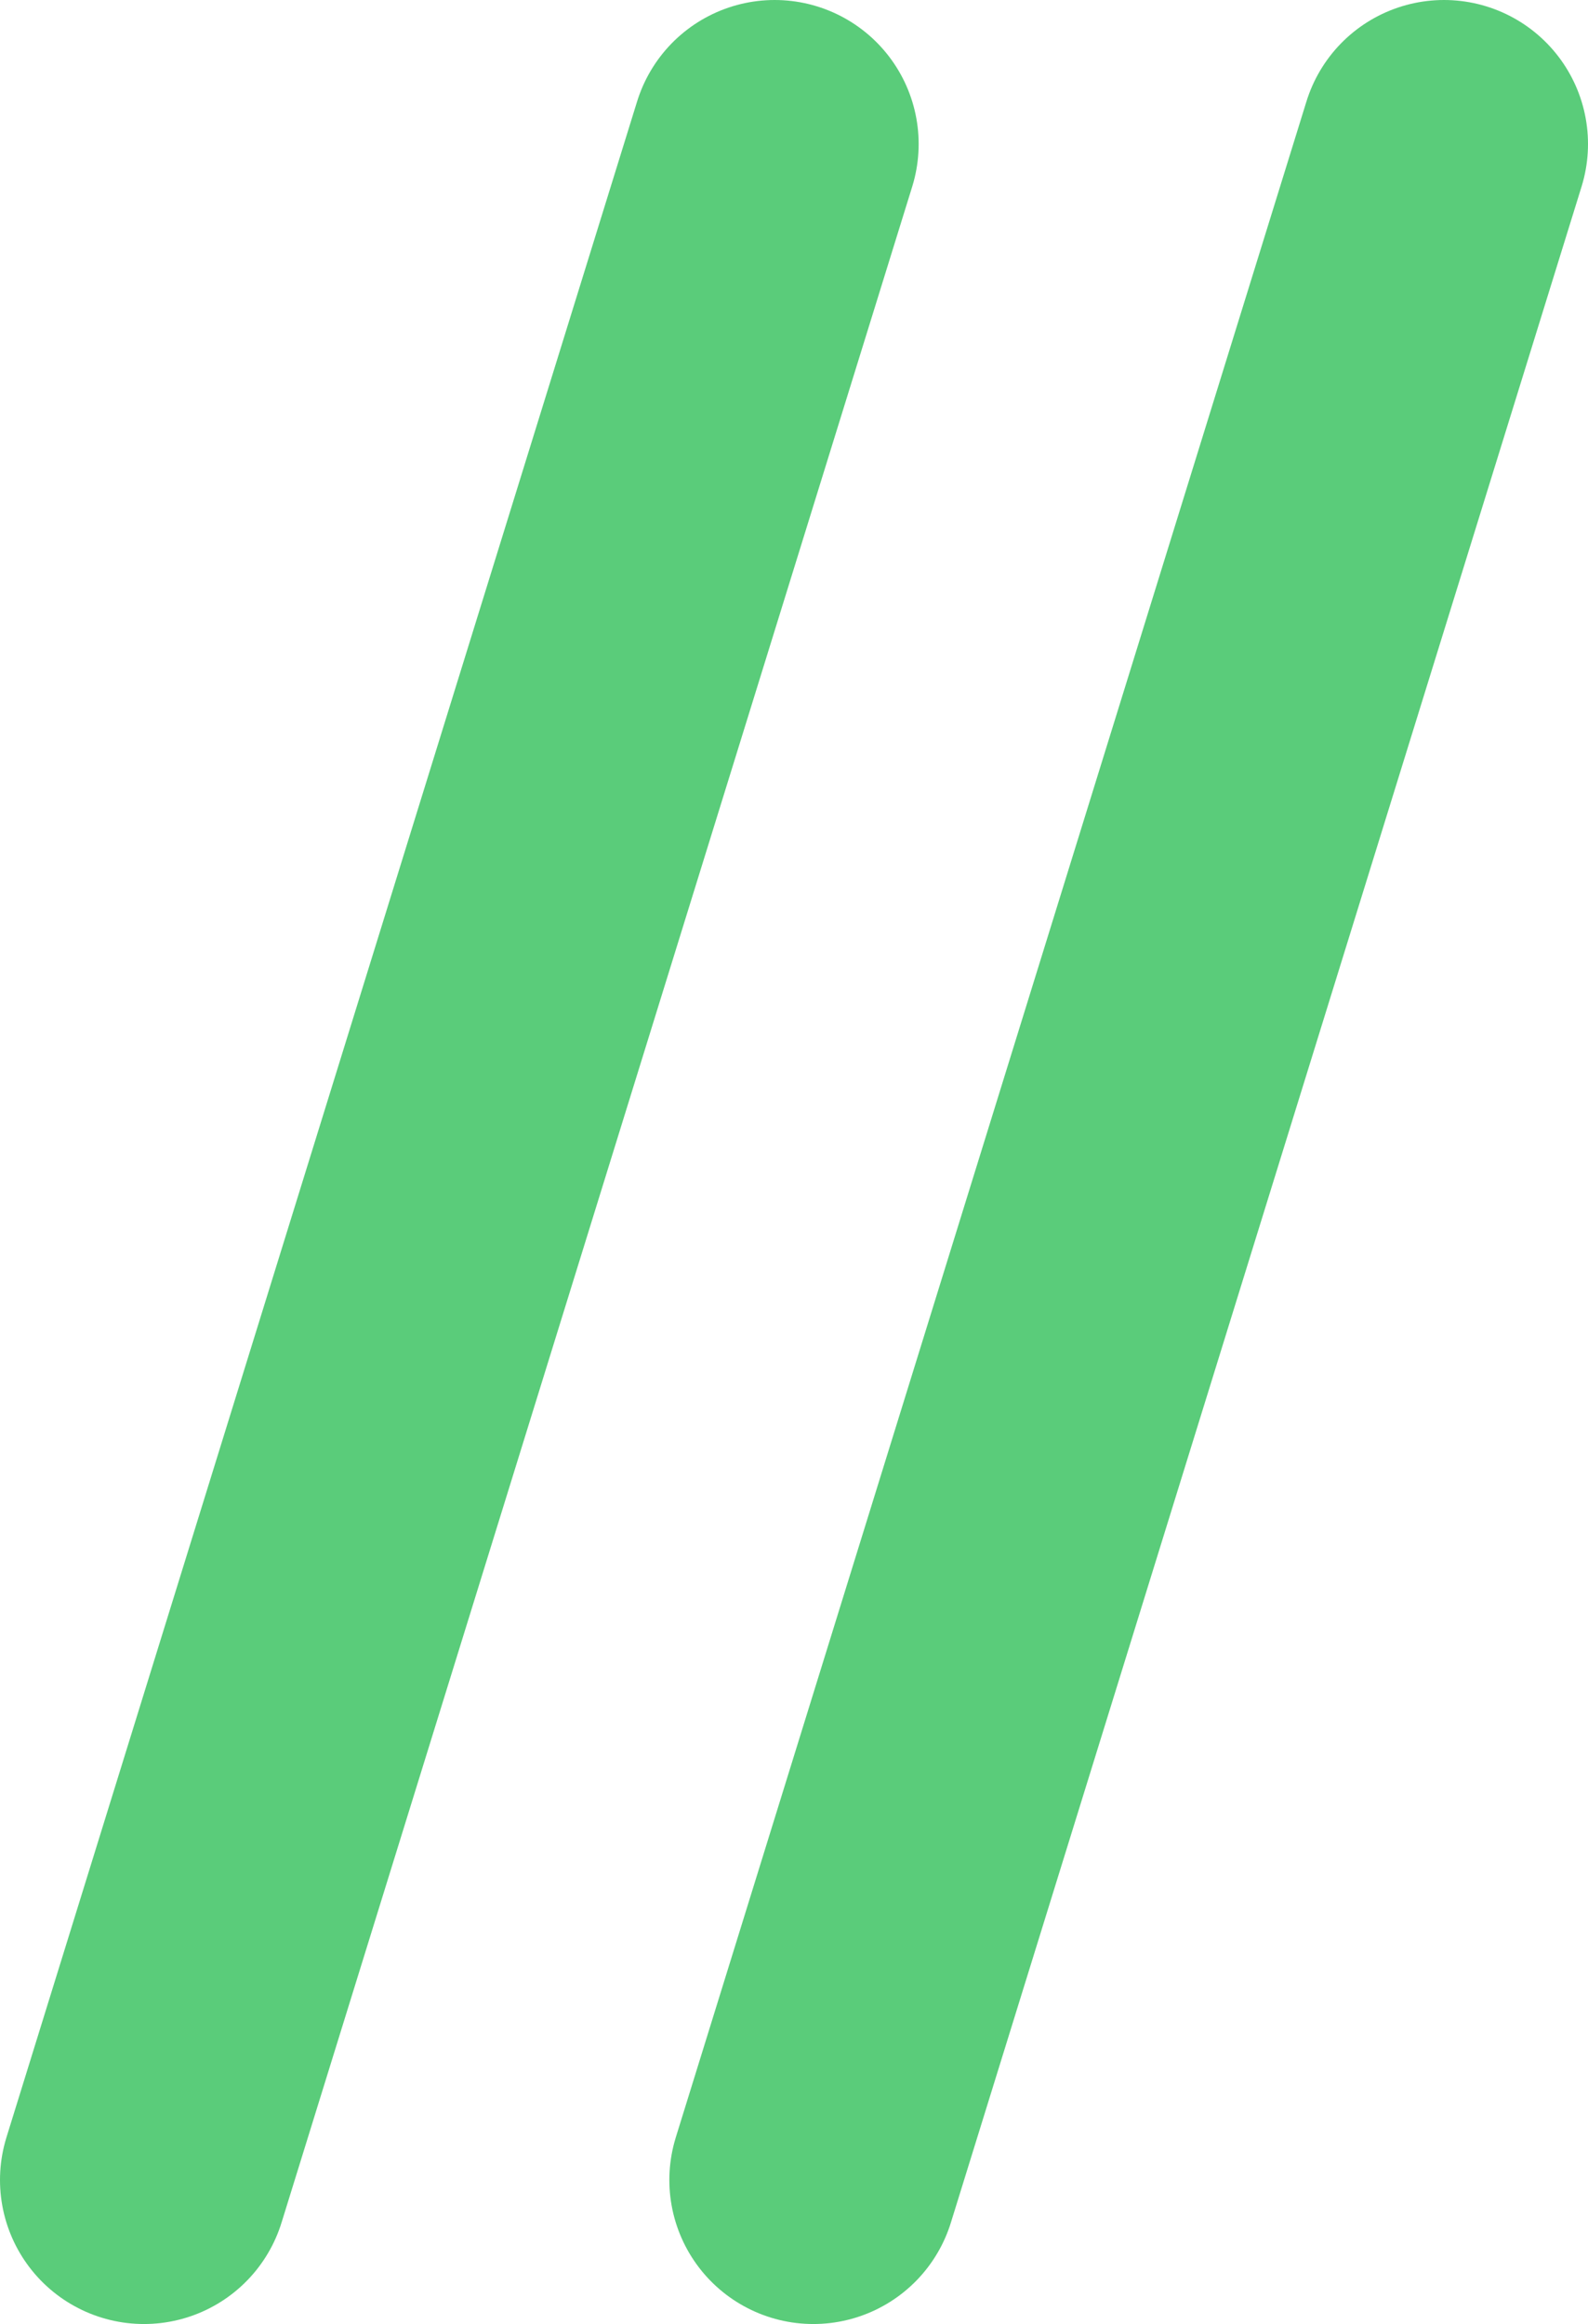
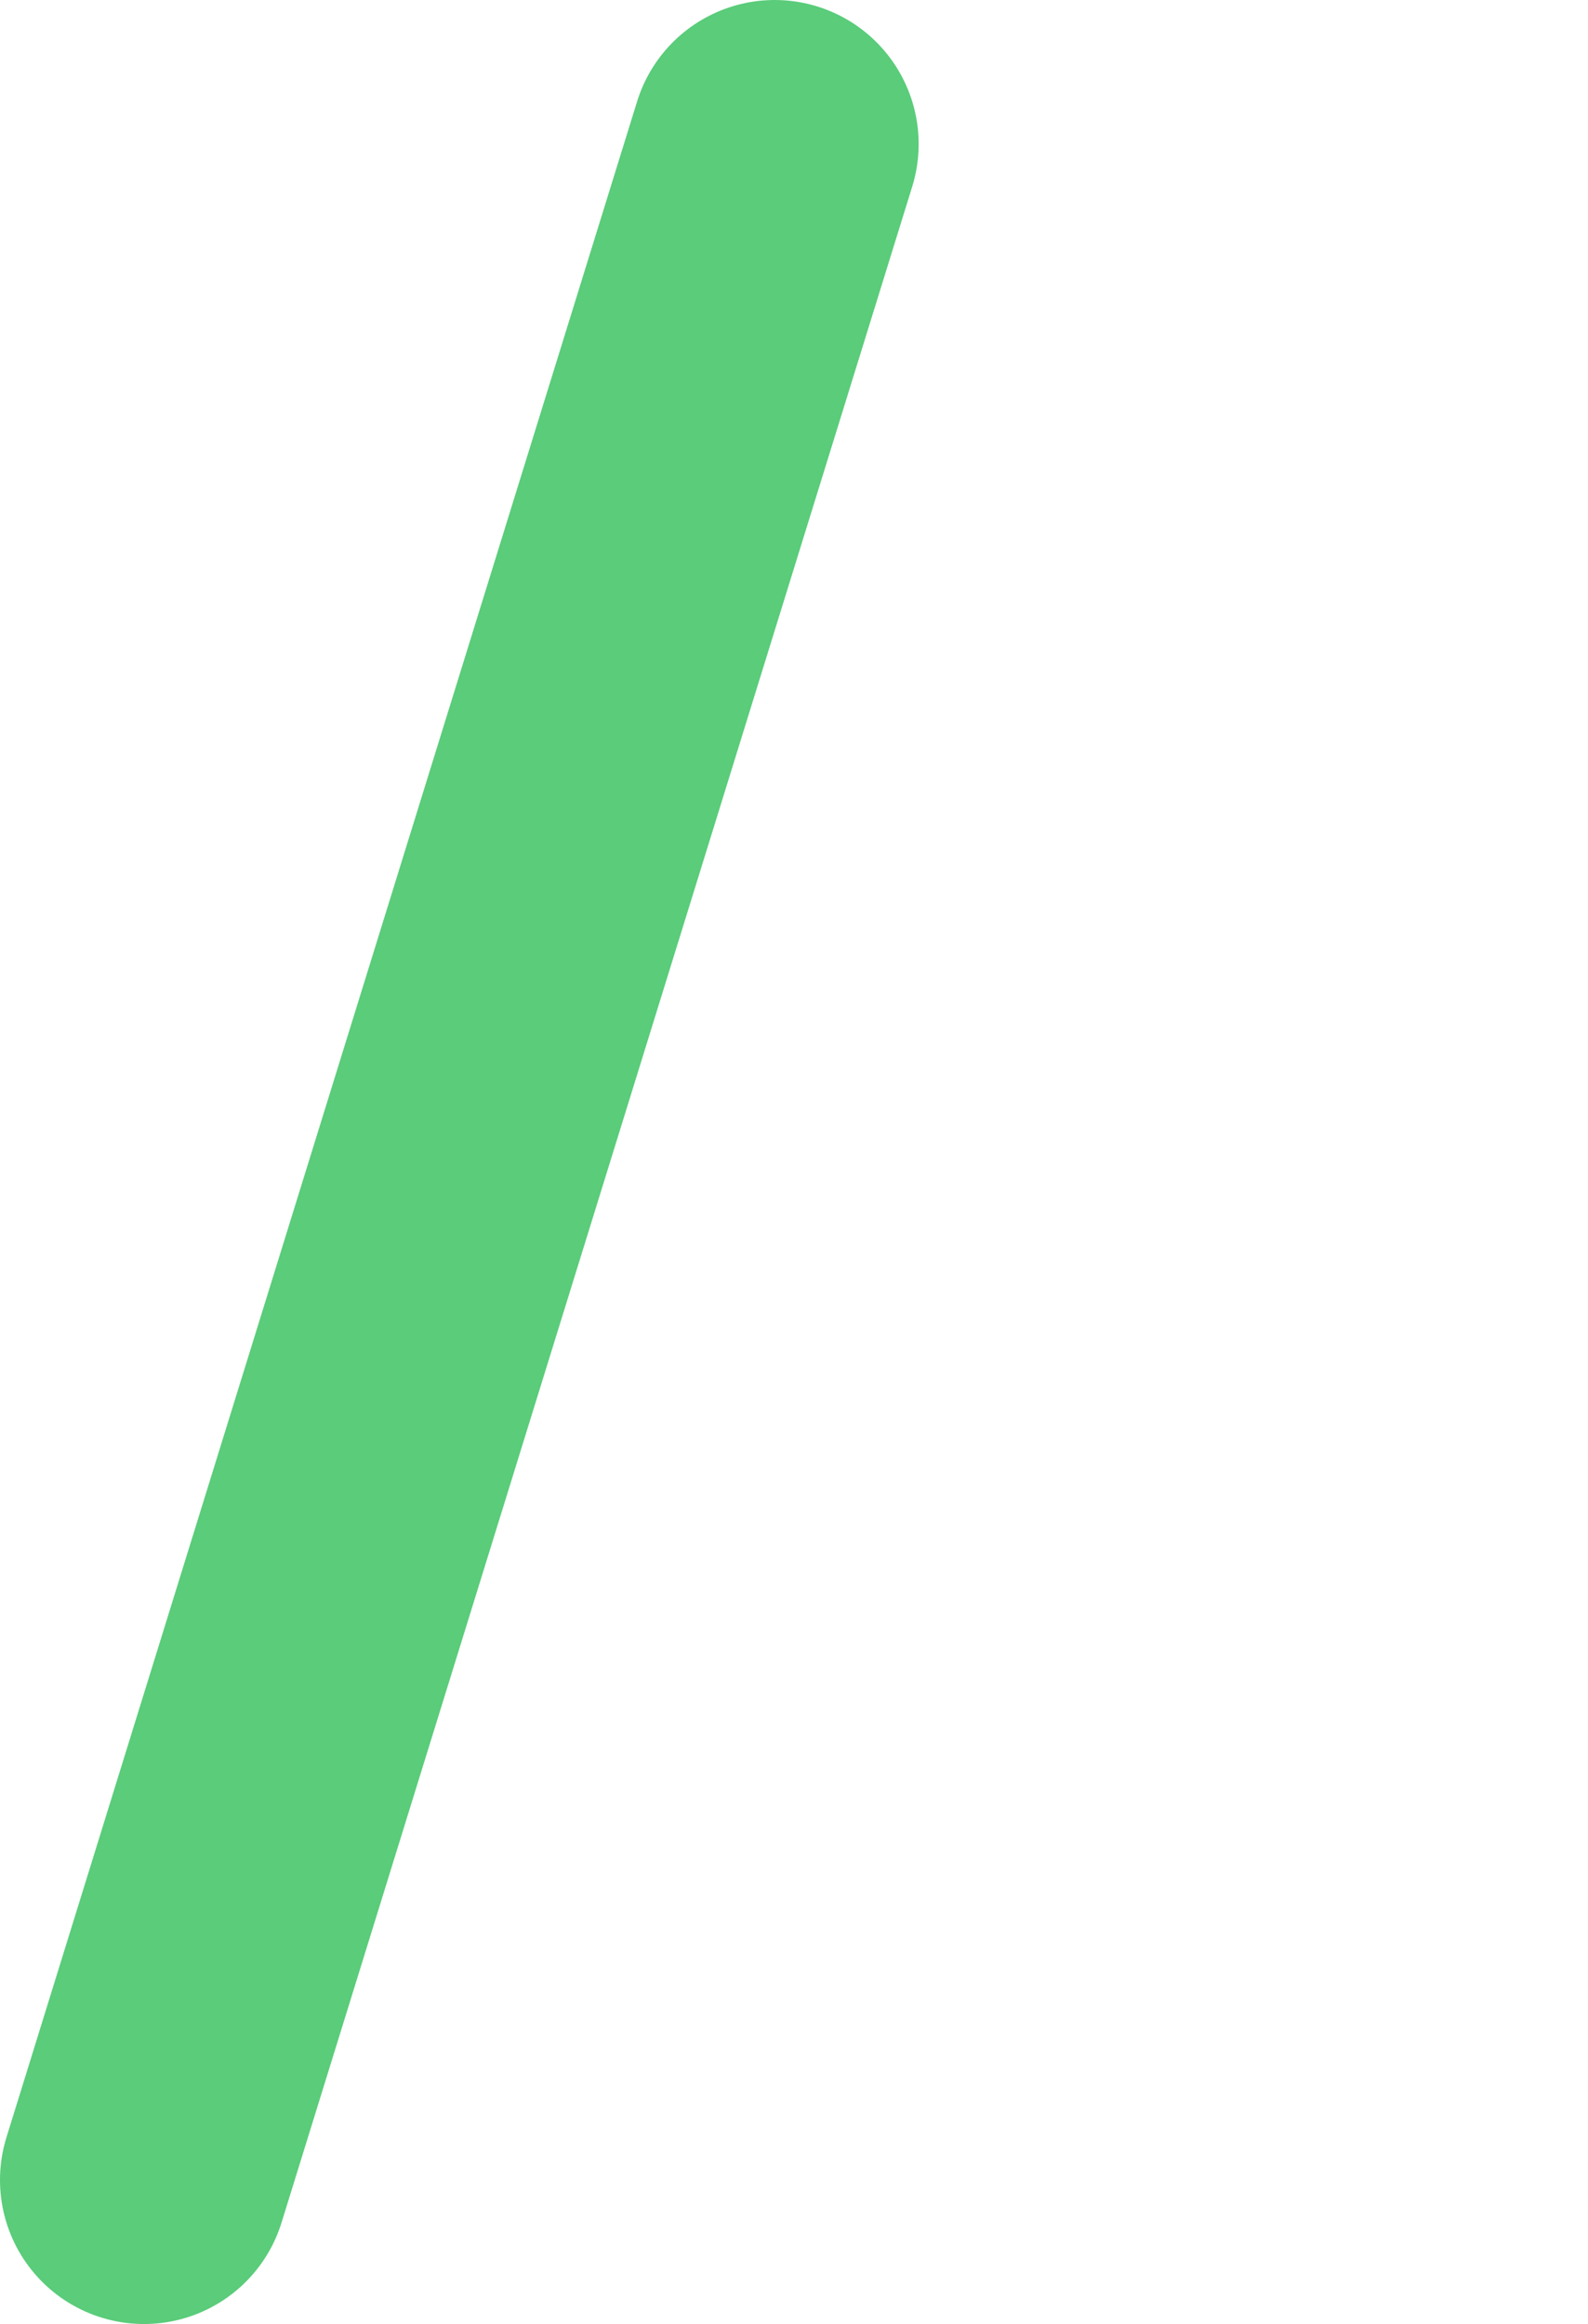
<svg xmlns="http://www.w3.org/2000/svg" id="b" data-name="Layer 2" viewBox="0 0 38.6 56.48">
  <g id="c" data-name="Layer 1">
    <g>
      <line x1="18.83" y1="3.5" x2="3.5" y2="52.98" style="fill: none; stroke: #5acc7a; stroke-linecap: round; stroke-miterlimit: 10; stroke-width: 7px;" />
-       <line x1="35.1" y1="3.5" x2="19.77" y2="52.98" style="fill: none; stroke: #5acc7a; stroke-linecap: round; stroke-miterlimit: 10; stroke-width: 7px;" />
    </g>
  </g>
</svg>